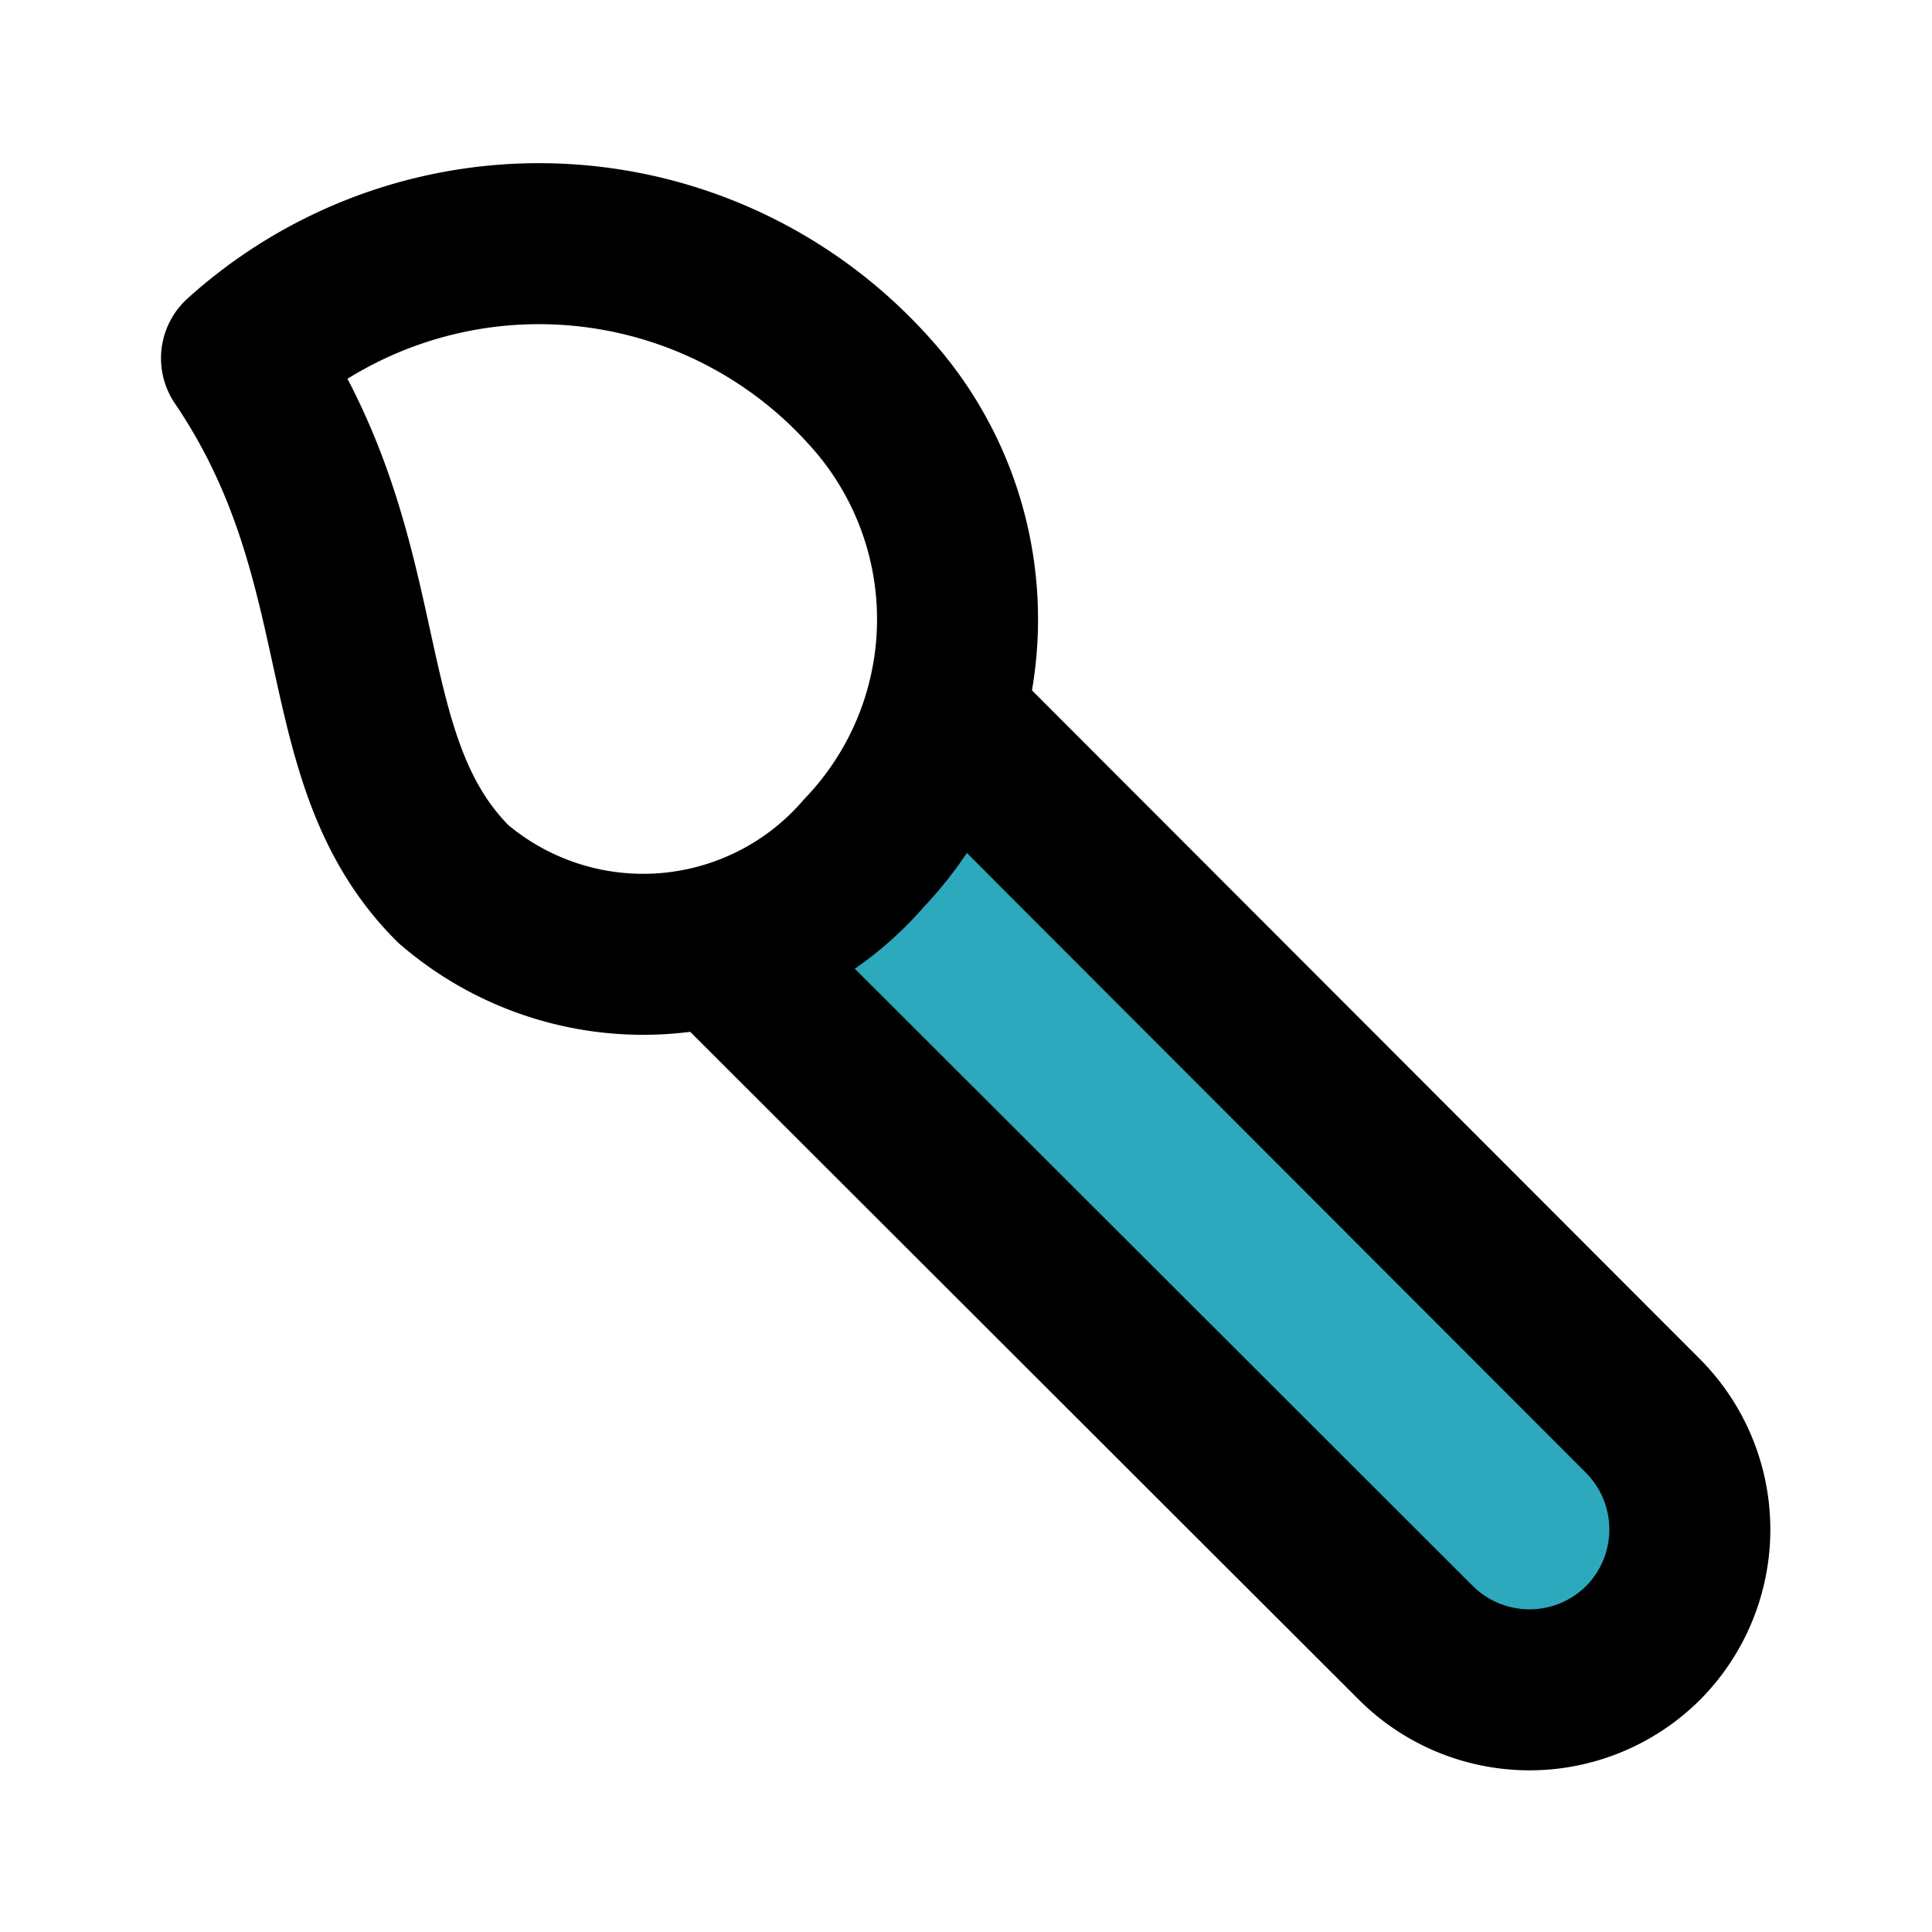
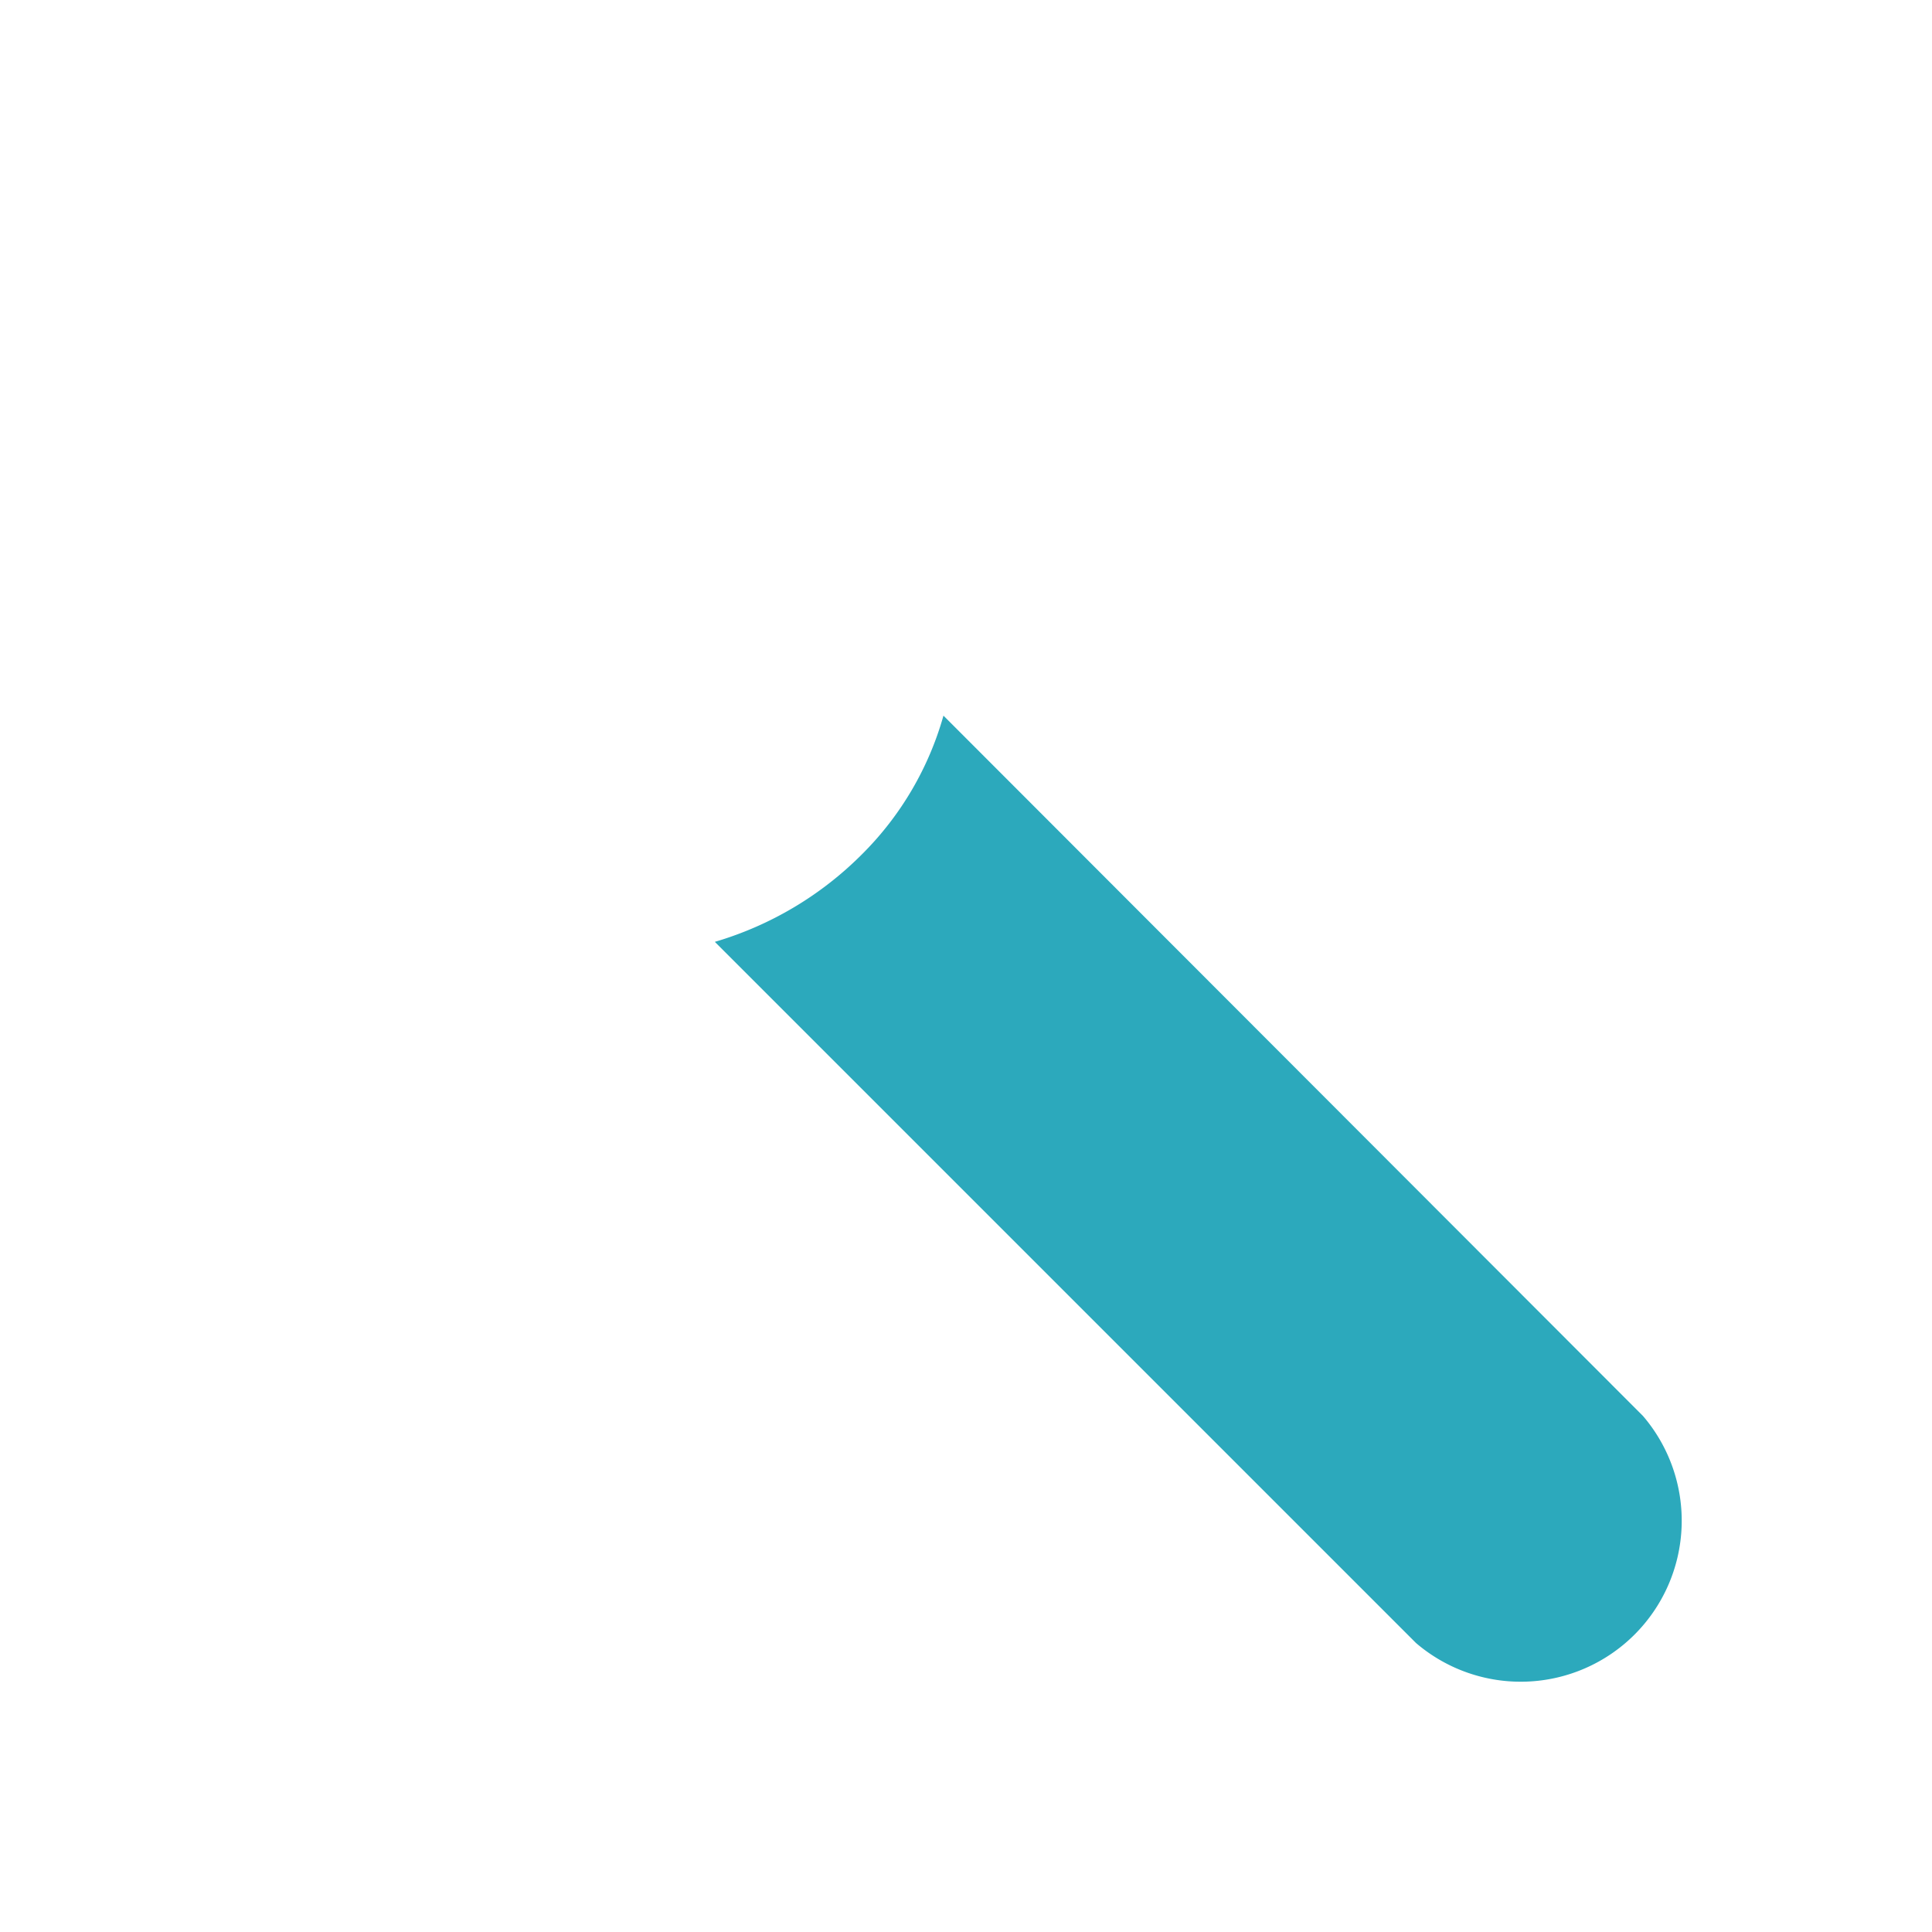
<svg xmlns="http://www.w3.org/2000/svg" fill="#000000" width="800px" height="800px" viewBox="0 0 24 24" id="paint-brush-2" data-name="Flat Line" class="icon flat-line">
  <path id="secondary" d="M8.88,11.7l8.71,8.71a2,2,0,0,0,2.82-2.82l-8.69-8.7a3.93,3.93,0,0,1-1,1.71A4.29,4.29,0,0,1,8.88,11.7Z" style="fill: rgb(44, 169, 188); stroke-width: 2;" />
-   <path id="primary" d="M9.1,11.93l8.49,8.48a2,2,0,0,0,2.82,0h0a2,2,0,0,0,0-2.82L11.83,9" style="fill: none; stroke: rgb(0, 0, 0); stroke-linecap: round; stroke-linejoin: round; stroke-width: 2;" />
-   <path id="primary-2" data-name="primary" d="M3,4.45a5.51,5.51,0,0,1,7.79.4,4.21,4.21,0,0,1-.06,5.75,3.62,3.62,0,0,1-5.1.38C4.06,9.41,4.73,7,3,4.45Z" style="fill: none; stroke: rgb(0, 0, 0); stroke-linecap: round; stroke-linejoin: round; stroke-width: 2;" />
</svg>